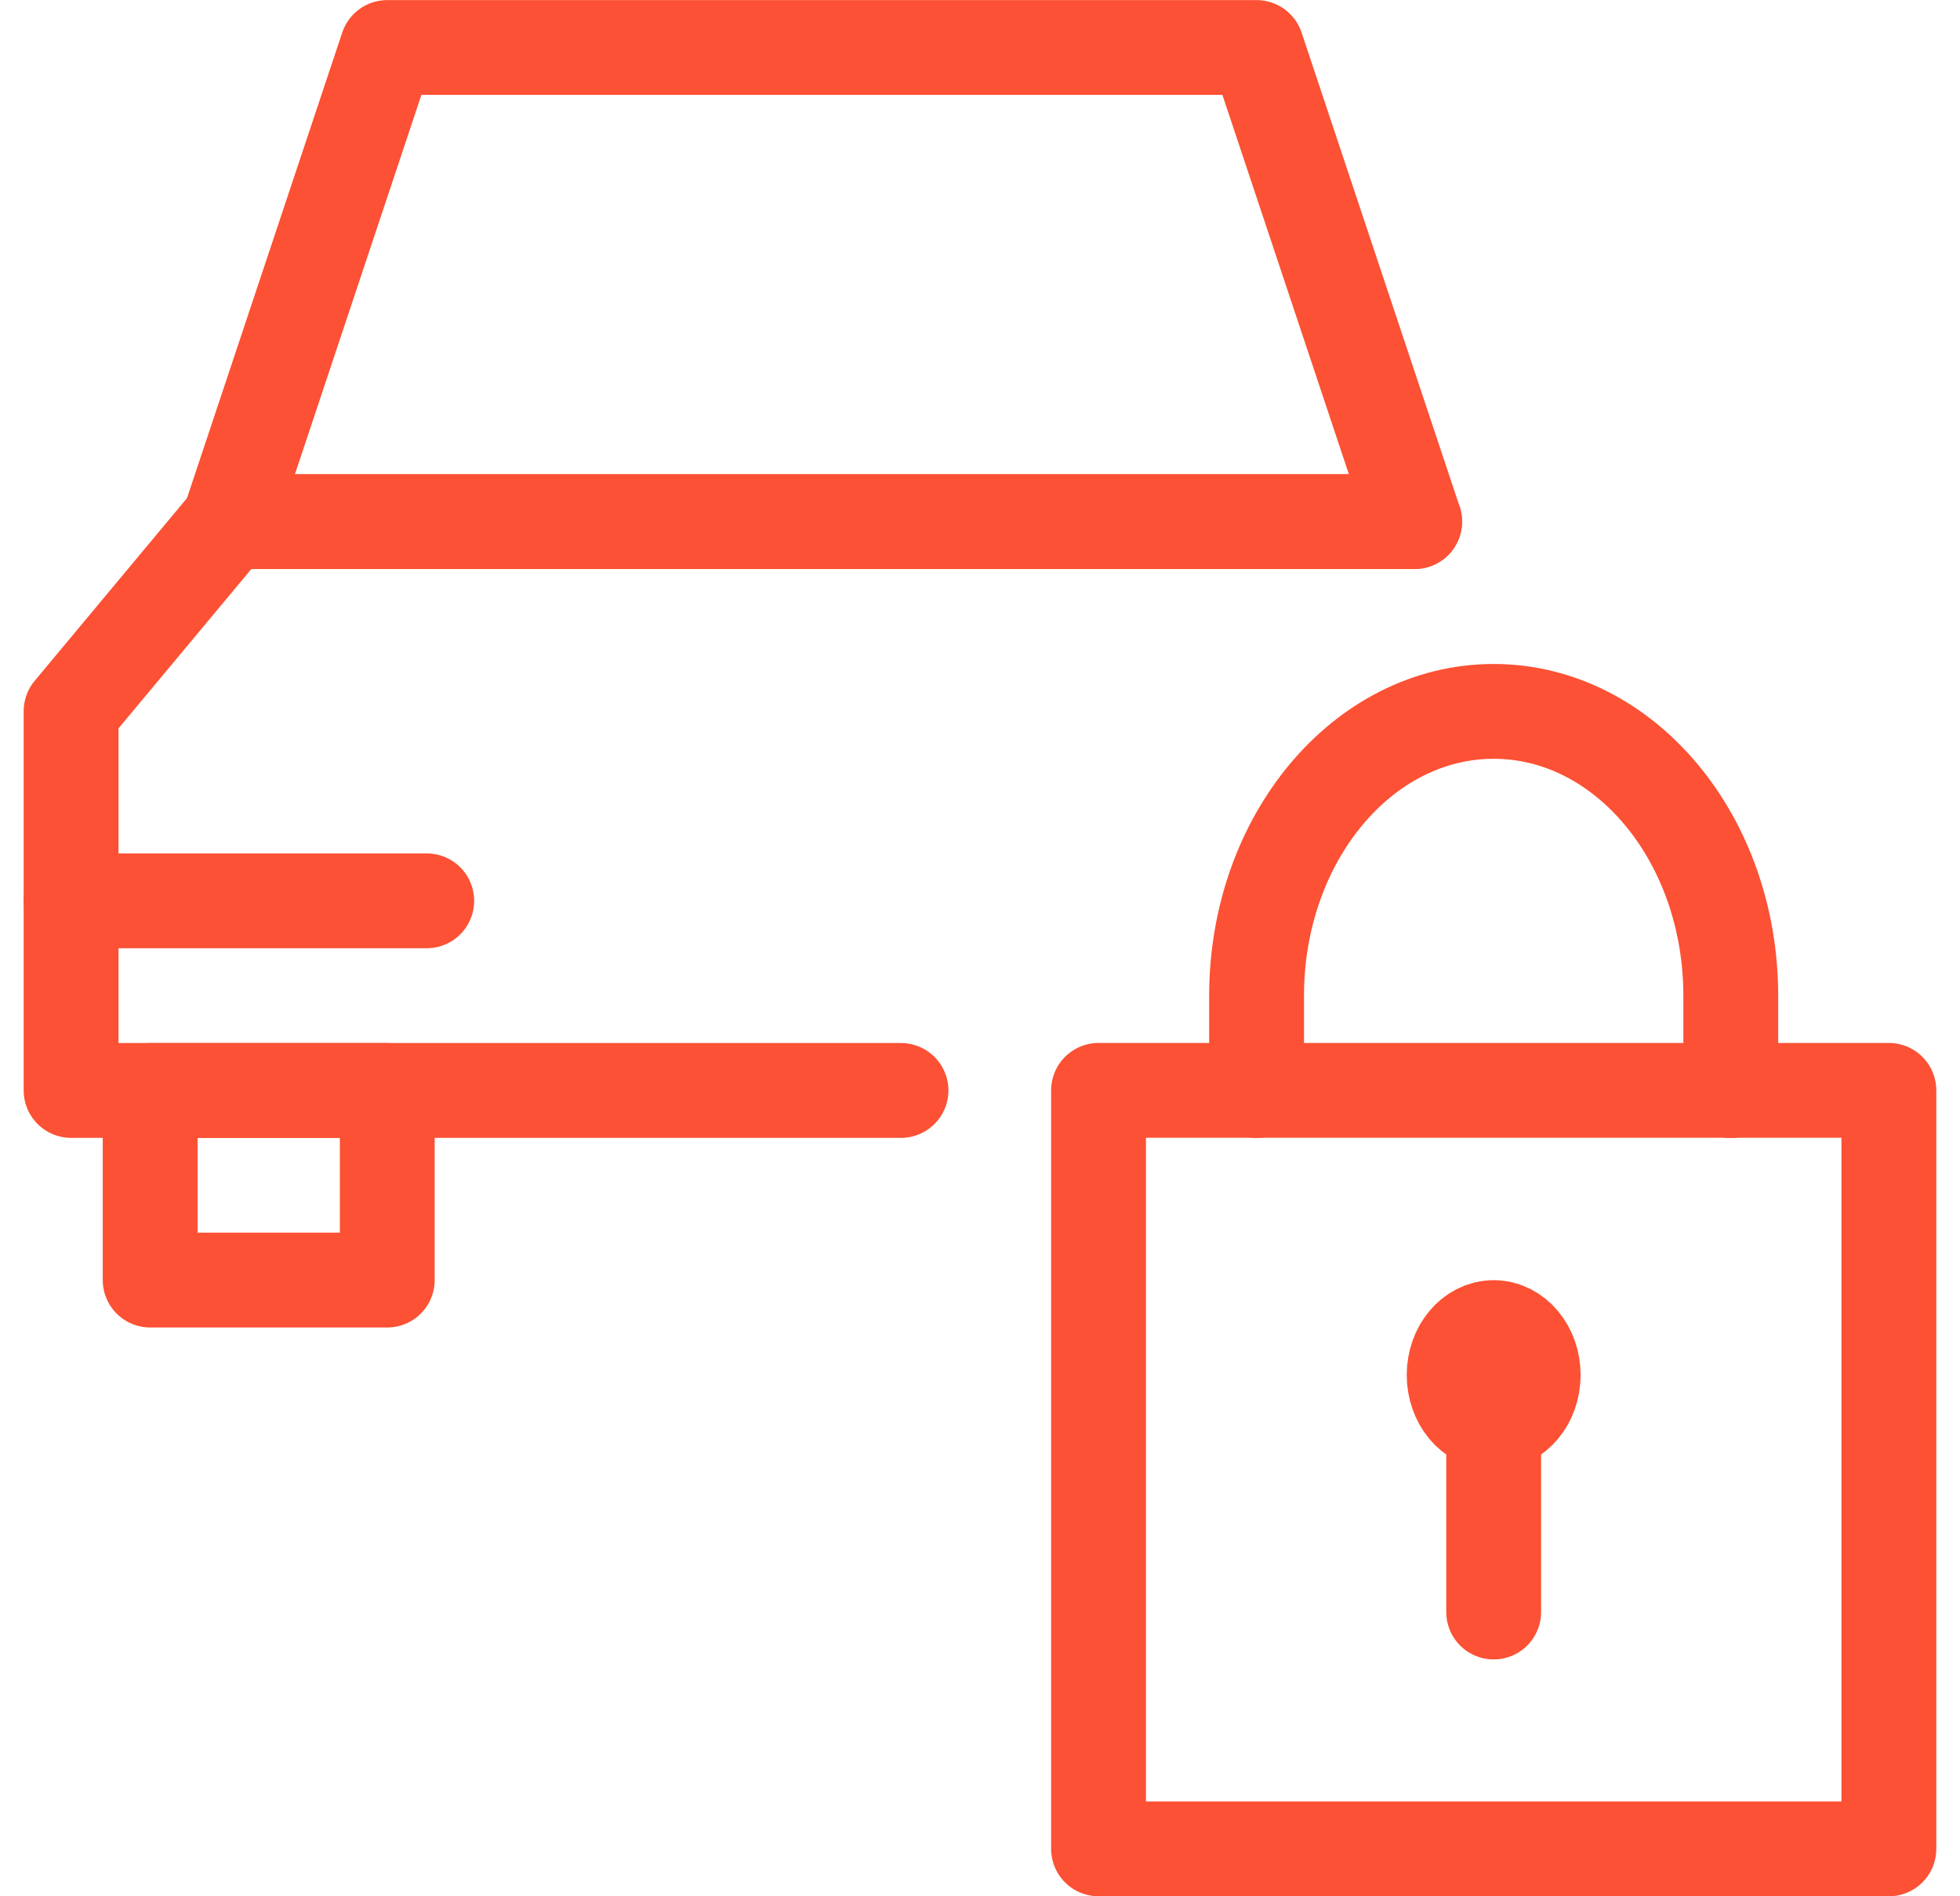
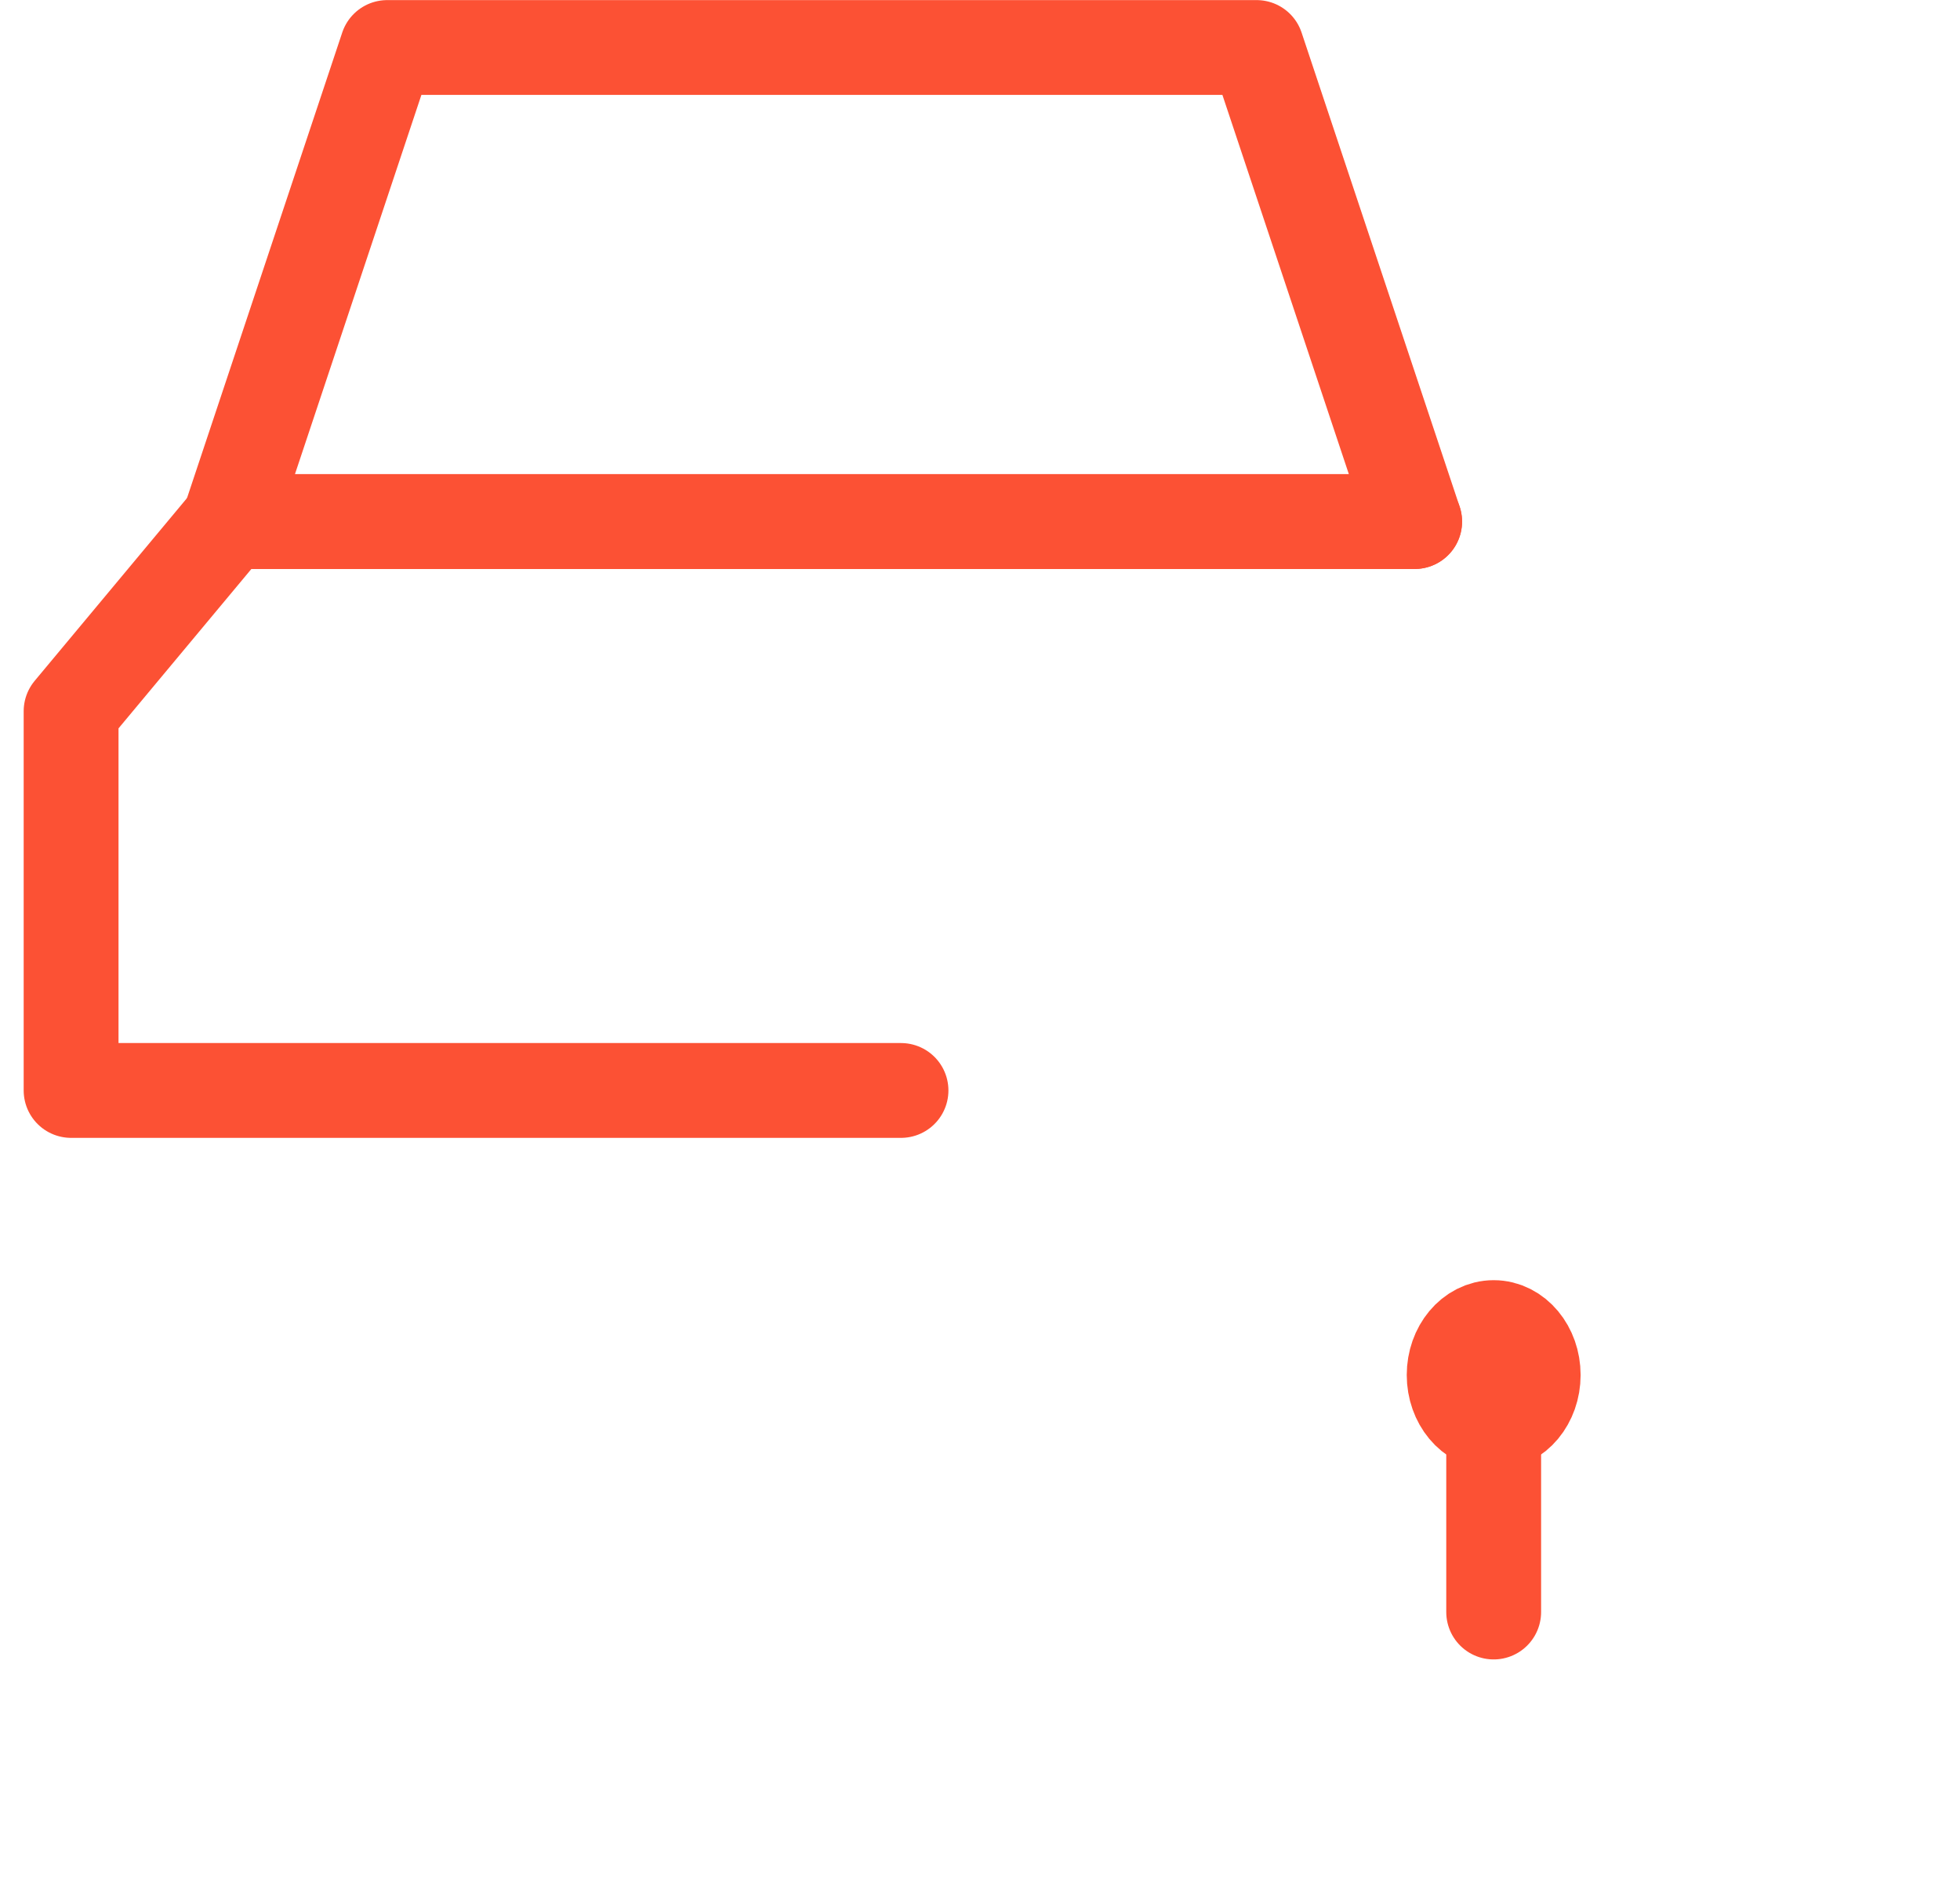
<svg xmlns="http://www.w3.org/2000/svg" width="62px" height="60px" viewBox="0 0 62 60" version="1.1">
  <title>Group 601</title>
  <desc>Created with Sketch.</desc>
  <g id="Page-1" stroke="none" stroke-width="1" fill="none" fill-rule="evenodd" stroke-linejoin="round">
    <g id="Artboard" transform="translate(-349, -386)" stroke="#FC5134" stroke-width="3">
      <g id="Group-601" transform="translate(350, 386)">
-         <polygon id="Stroke-4182" stroke-linecap="round" points="3.75 40.503 11.25 40.503 11.25 34.503 3.75 34.503" />
        <polyline id="Stroke-4183" stroke-linecap="round" points="43.749 16.503 6.249 16.503 1.249 22.503 1.249 34.503 27.501 34.503" />
        <polygon id="Stroke-4184" stroke-linecap="round" points="38.749 1.503 11.249 1.503 6.249 16.503 43.749 16.503" />
-         <line x1="1.249" y1="28.503" x2="12.499" y2="28.503" id="Stroke-4185" stroke-linecap="round" />
-         <polygon id="Stroke-4186" stroke-linecap="round" points="33.75 58.5 58.75 58.5 58.75 34.5 33.75 34.5" />
        <line x1="46.249" y1="51.006" x2="46.249" y2="45.006" id="Stroke-4187" stroke-linecap="round" />
-         <path d="M38.749,34.506 L38.749,31.509 C38.749,26.538 42.106,22.509 46.249,22.509 C50.389,22.509 53.749,26.538 53.749,31.509 L53.749,34.506" id="Stroke-4188" stroke-linecap="round" />
        <path d="M47.499,43.506 C47.499,44.334 46.939,45.006 46.249,45.006 C45.559,45.006 44.999,44.334 44.999,43.506 C44.999,42.678 45.559,42.006 46.249,42.006 C46.939,42.006 47.499,42.678 47.499,43.506 L47.499,43.506 Z" id="Stroke-4189" />
      </g>
    </g>
  </g>
</svg>